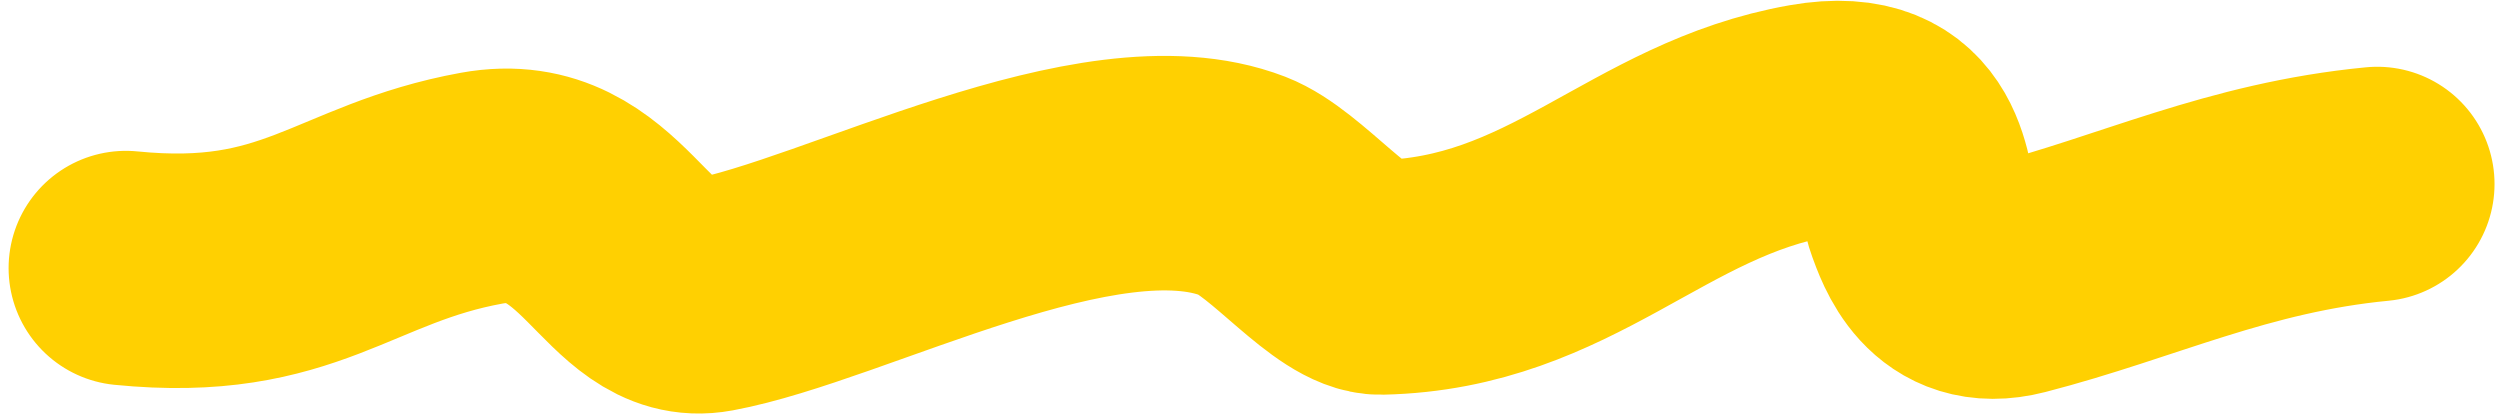
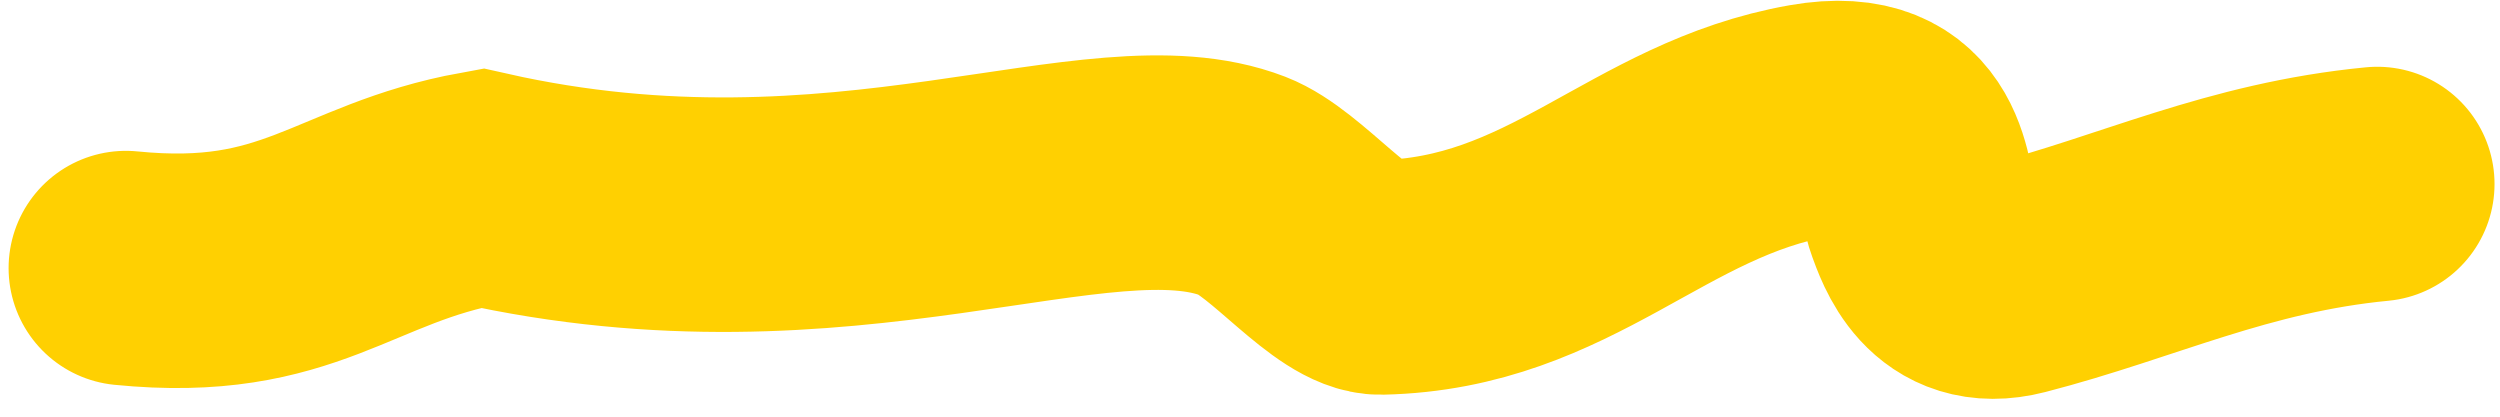
<svg xmlns="http://www.w3.org/2000/svg" width="246" height="41" viewBox="0 0 246 41" fill="none">
-   <path d="M12.384 26.381C29.523 28.099 33.79 20.991 47.398 18.516C59.454 16.324 61.651 30.581 69.997 29.036C83.235 26.586 108.113 12.848 122.305 18.312C126.618 19.973 132.172 27.383 135.886 27.3C153.674 26.902 162.026 14.693 178.114 11.877C188.799 10.007 188.174 18.662 189.148 21.274C189.852 23.161 191.728 29.117 198.379 27.402C210.404 24.302 220.157 19.433 233.923 18.108" stroke="#FFD001" stroke-width="23.077" stroke-linecap="round" />
+   <path d="M12.384 26.381C29.523 28.099 33.79 20.991 47.398 18.516C83.235 26.586 108.113 12.848 122.305 18.312C126.618 19.973 132.172 27.383 135.886 27.3C153.674 26.902 162.026 14.693 178.114 11.877C188.799 10.007 188.174 18.662 189.148 21.274C189.852 23.161 191.728 29.117 198.379 27.402C210.404 24.302 220.157 19.433 233.923 18.108" stroke="#FFD001" stroke-width="23.077" stroke-linecap="round" />
</svg>